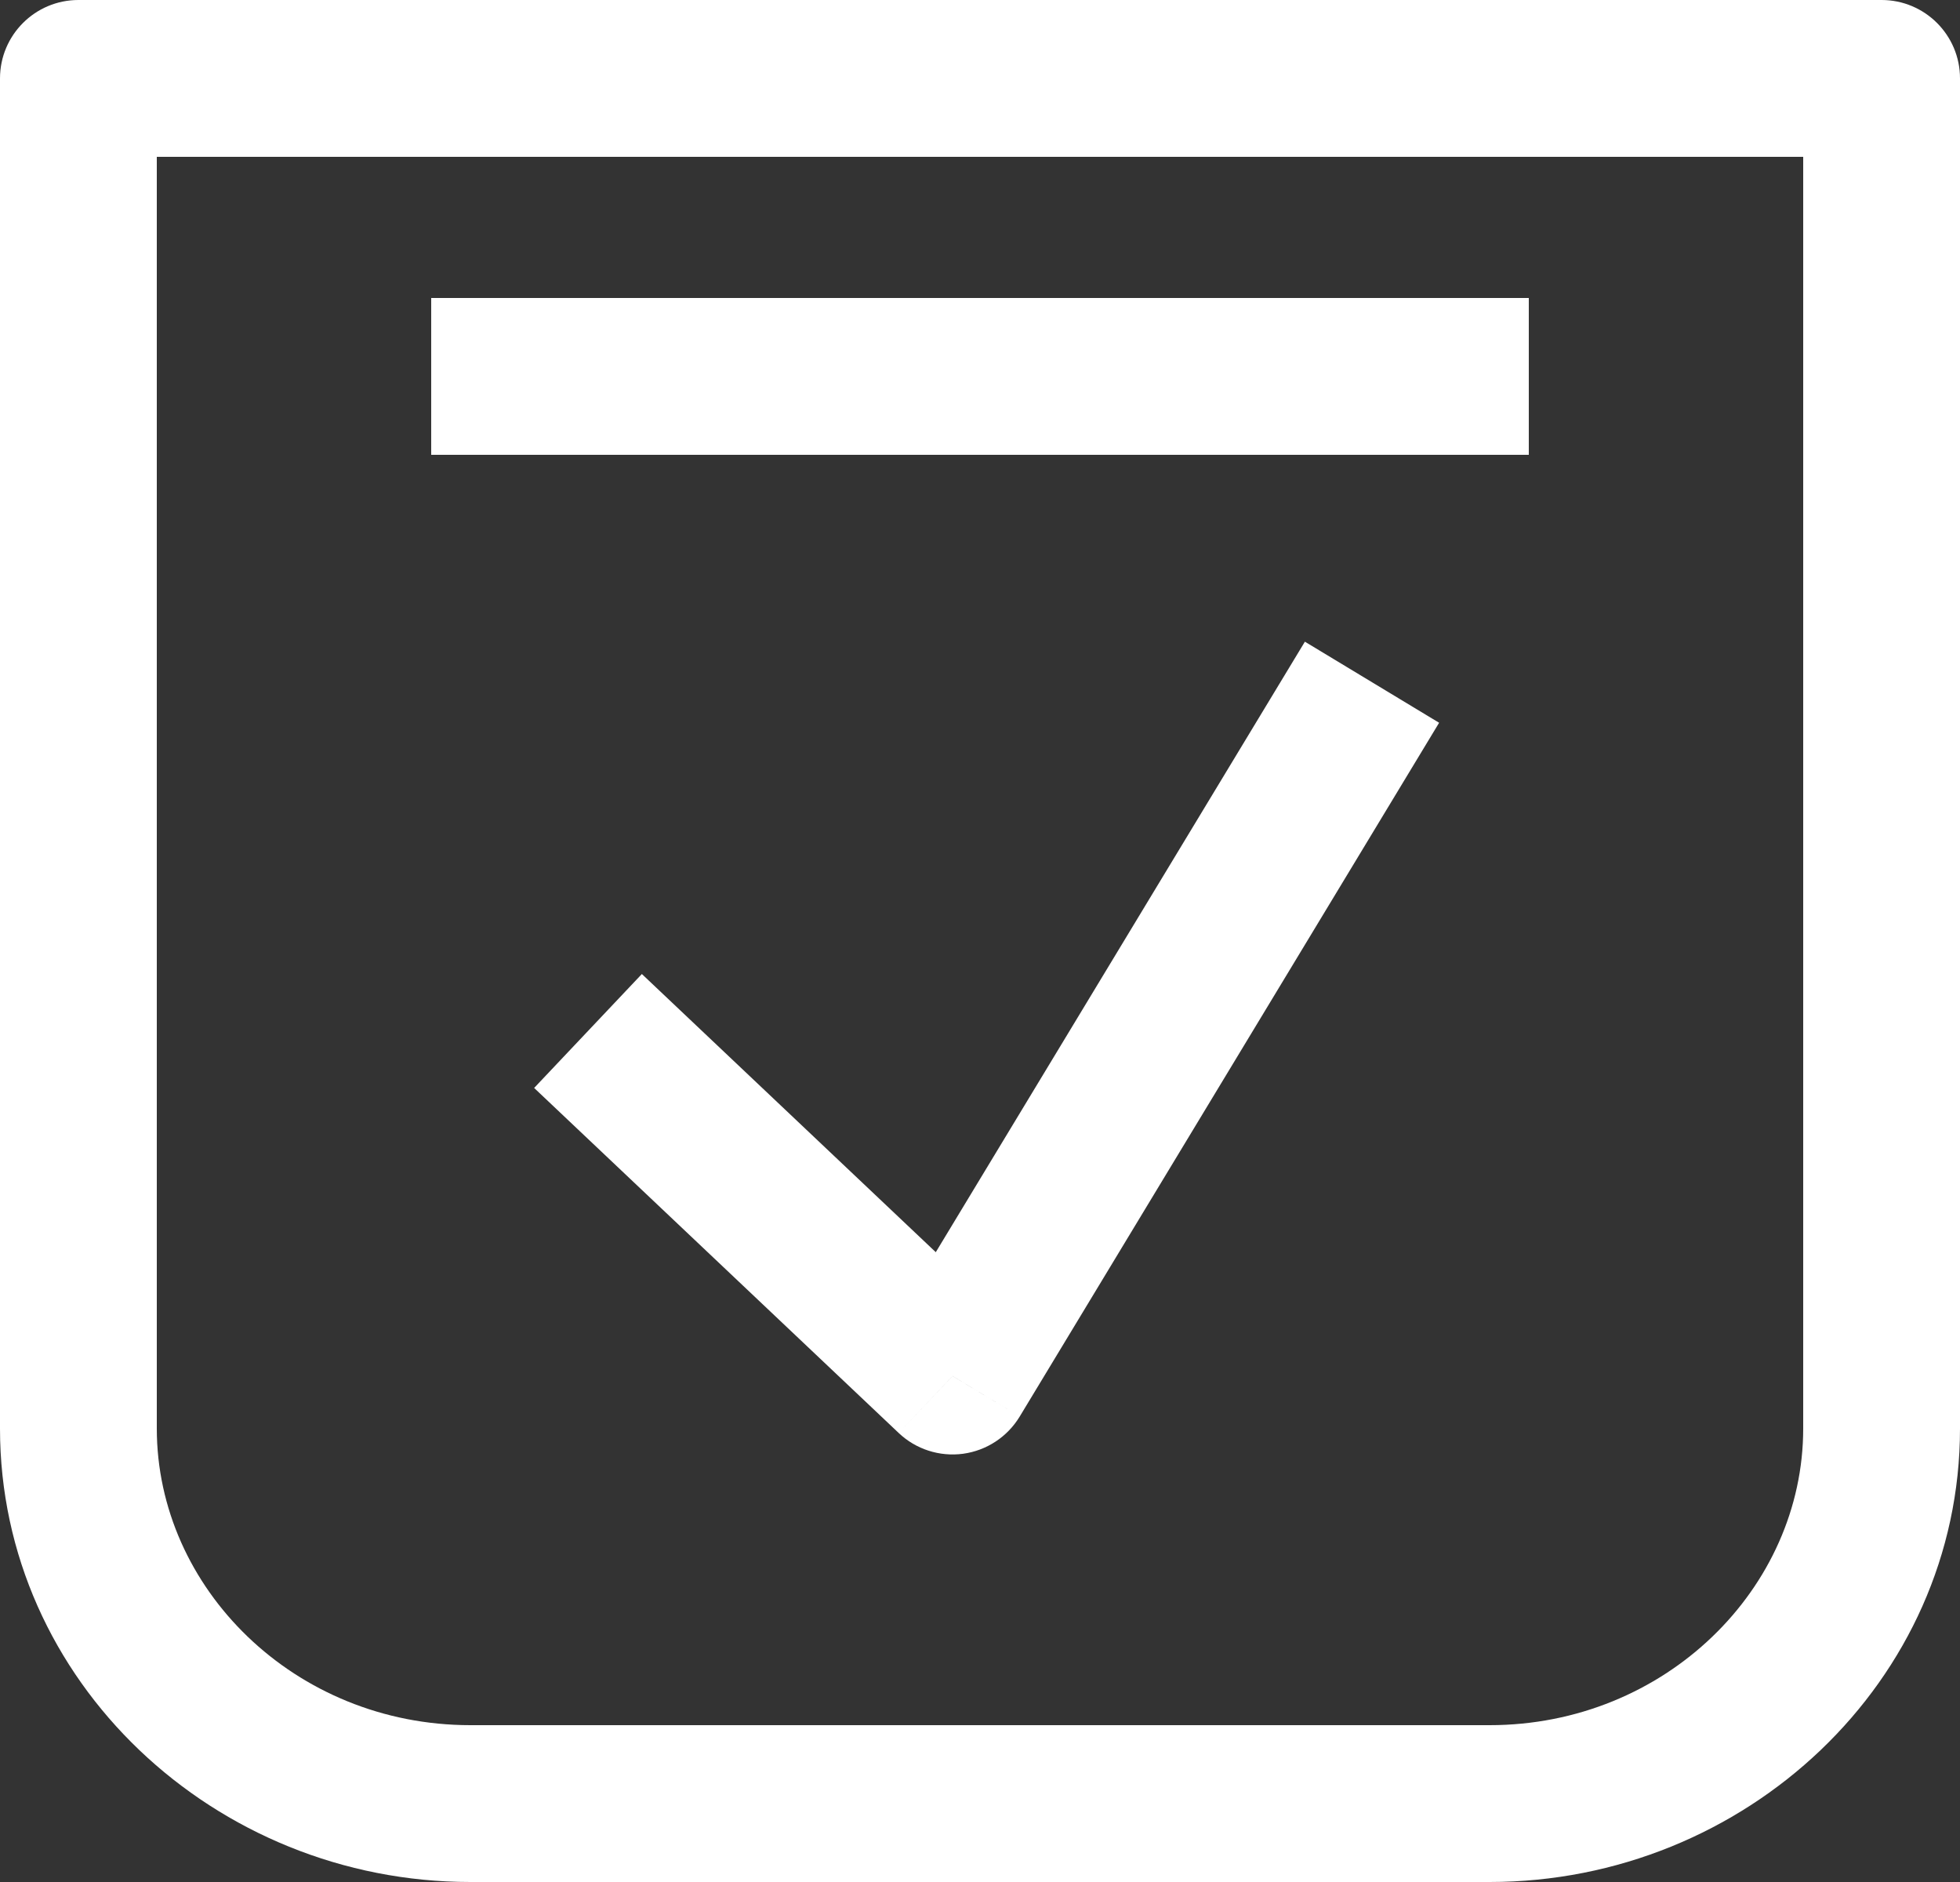
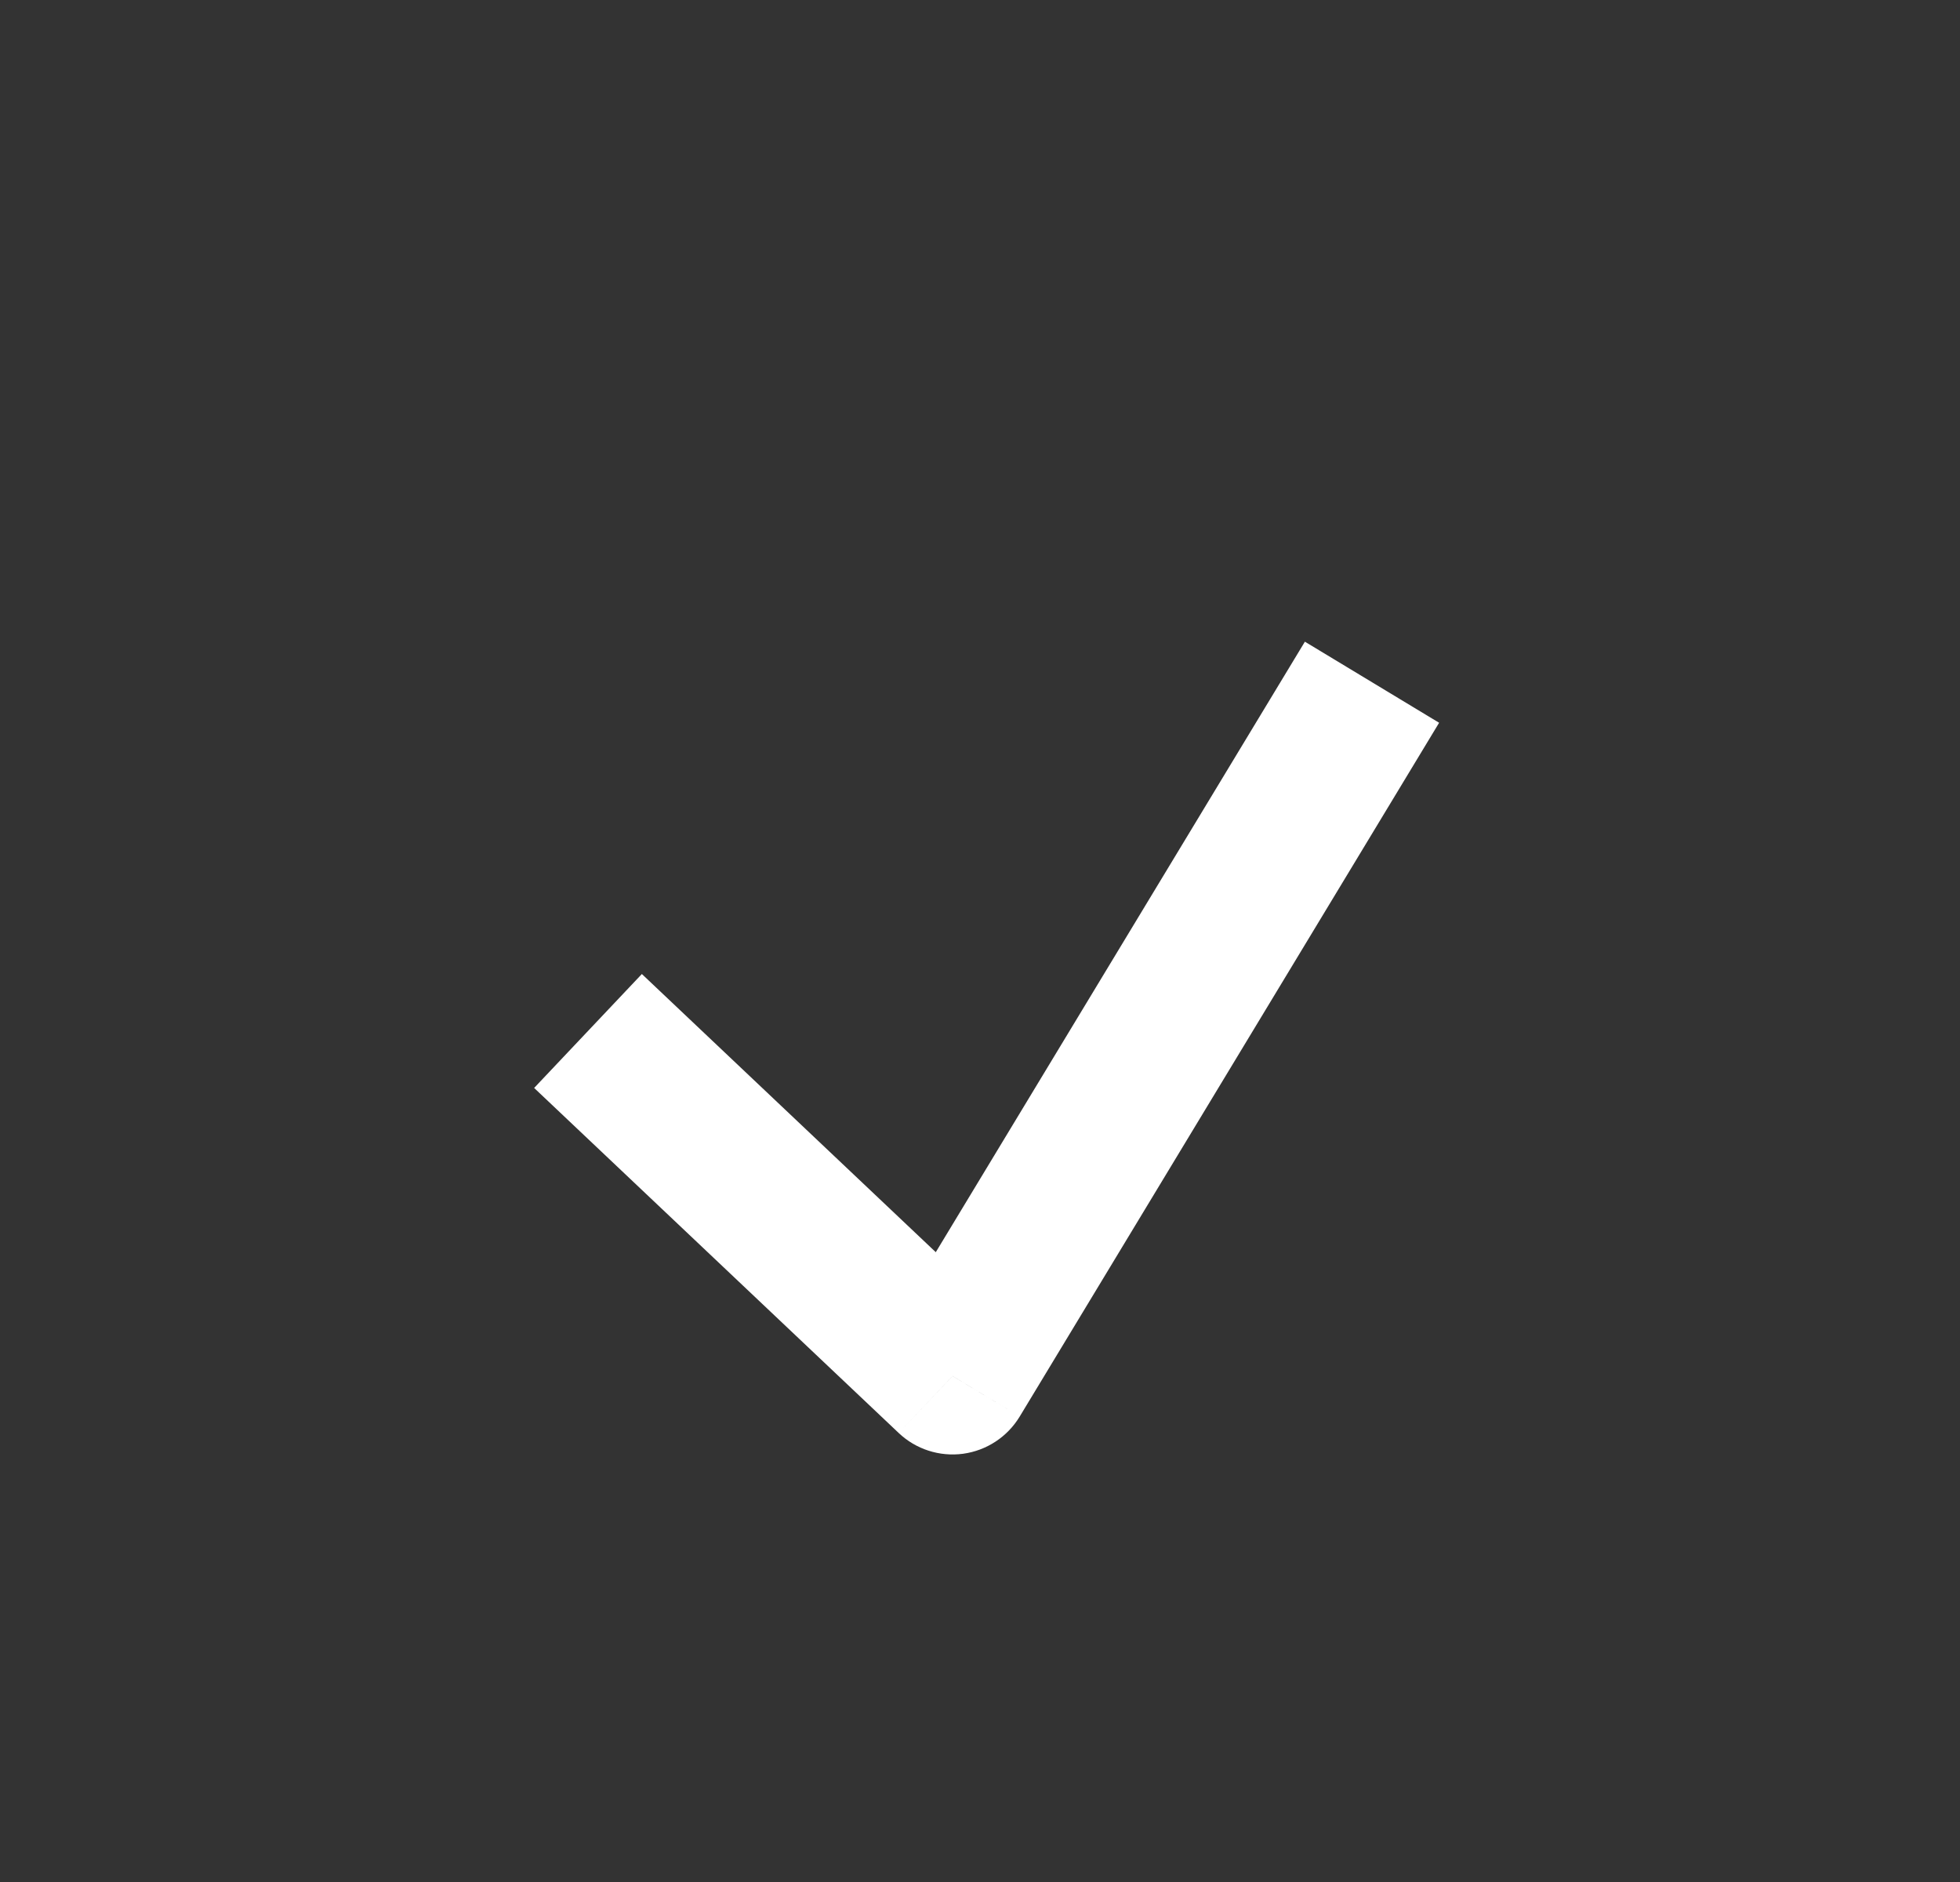
<svg xmlns="http://www.w3.org/2000/svg" xmlns:xlink="http://www.w3.org/1999/xlink" width="25" height="24" viewBox="0 0 25 24" version="1.1">
  <rect x="0" y="0" width="25" height="24" fill="#333333" stroke="none" />
  <title>Group</title>
  <desc>Created using Figma</desc>
  <g id="Canvas" transform="translate(5894 39158)">
    <g id="Group">
      <g id="Calendar   Check 2">
        <g id="Vector">
          <use xlink:href="#path0_stroke" transform="translate(-5893 -39157)" fill="#FFFFFF" />
        </g>
        <g id="Vector">
          <use xlink:href="#path1_stroke" transform="translate(-5888.5 -39153.2)" fill="#FFFFFF" />
        </g>
        <g id="Check 1">
          <use xlink:href="#path2_stroke" transform="translate(-5886.5 -39149.3)" fill="#FFFFFF" />
        </g>
      </g>
    </g>
  </g>
  <defs>
-     <path id="path0_stroke" d="M 0 0L 0 -1C -0.552 -1 -1 -0.552 -1 2.22045e-16L 0 0ZM 23 0L 24 0C 24 -0.552 23.552 -1 23 -1L 23 0ZM 18 21L 5 21L 5 23L 18 23L 18 21ZM 5 21C 2.76 21 1 19.254 1 17.217L -1 17.217C -1 20.442 1.74 23 5 23L 5 21ZM 1 17.217L 1 0L -1 0L -1 17.217L 1 17.217ZM 0 1L 23 1L 23 -1L 0 -1L 0 1ZM 22 0L 22 17.217L 24 17.217L 24 0L 22 0ZM 22 17.217C 22 19.254 20.24 21 18 21L 18 23C 21.26 23 24 20.442 24 17.217L 22 17.217Z" />
-     <path id="path1_stroke" d="M 0 1L 14 1L 14 -1L 0 -1L 0 1Z" />
    <path id="path2_stroke" d="M 4.65 8.848L 3.963 9.574C 4.182 9.782 4.484 9.879 4.784 9.839C 5.084 9.798 5.349 9.624 5.506 9.365L 4.65 8.848ZM -0.687 5.174L 3.963 9.574L 5.337 8.121L 0.687 3.721L -0.687 5.174ZM 5.506 9.365L 10.856 0.517L 9.144 -0.517L 3.794 8.33L 5.506 9.365Z" />
  </defs>
</svg>